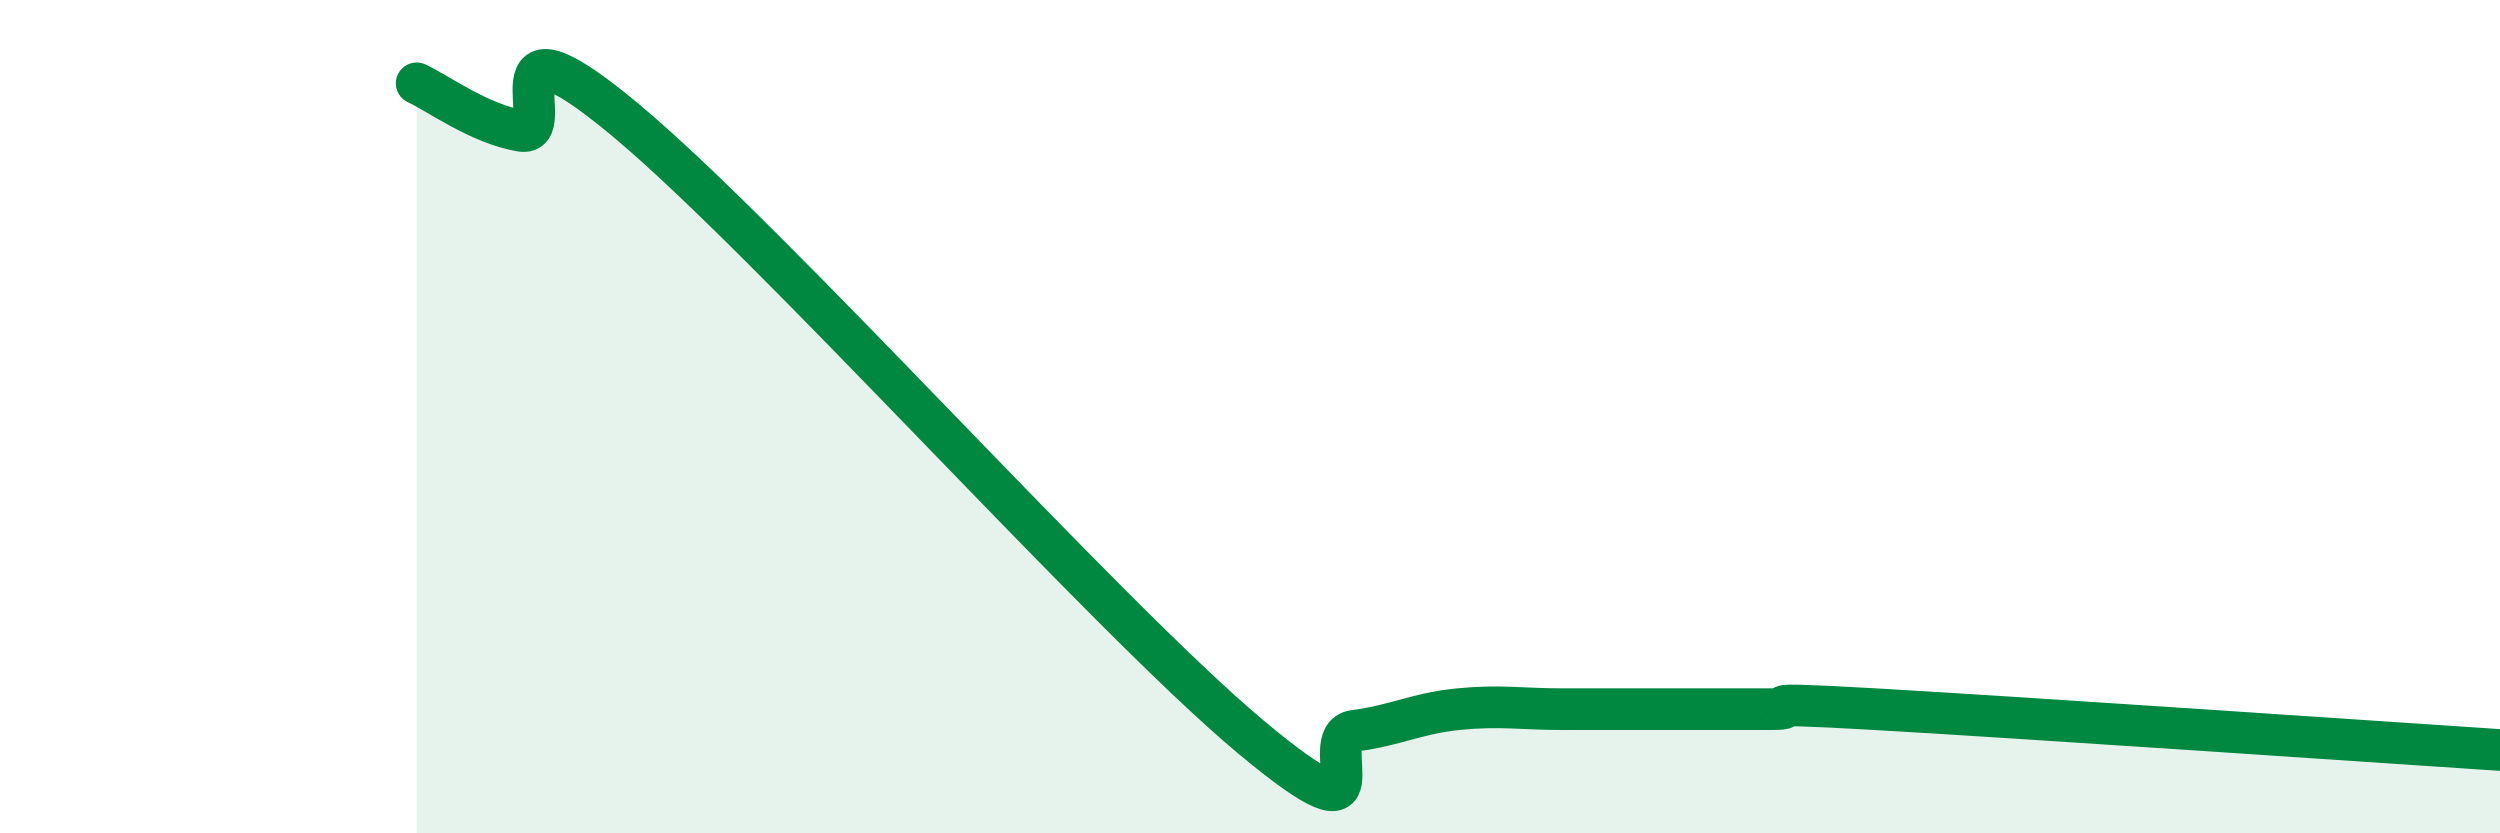
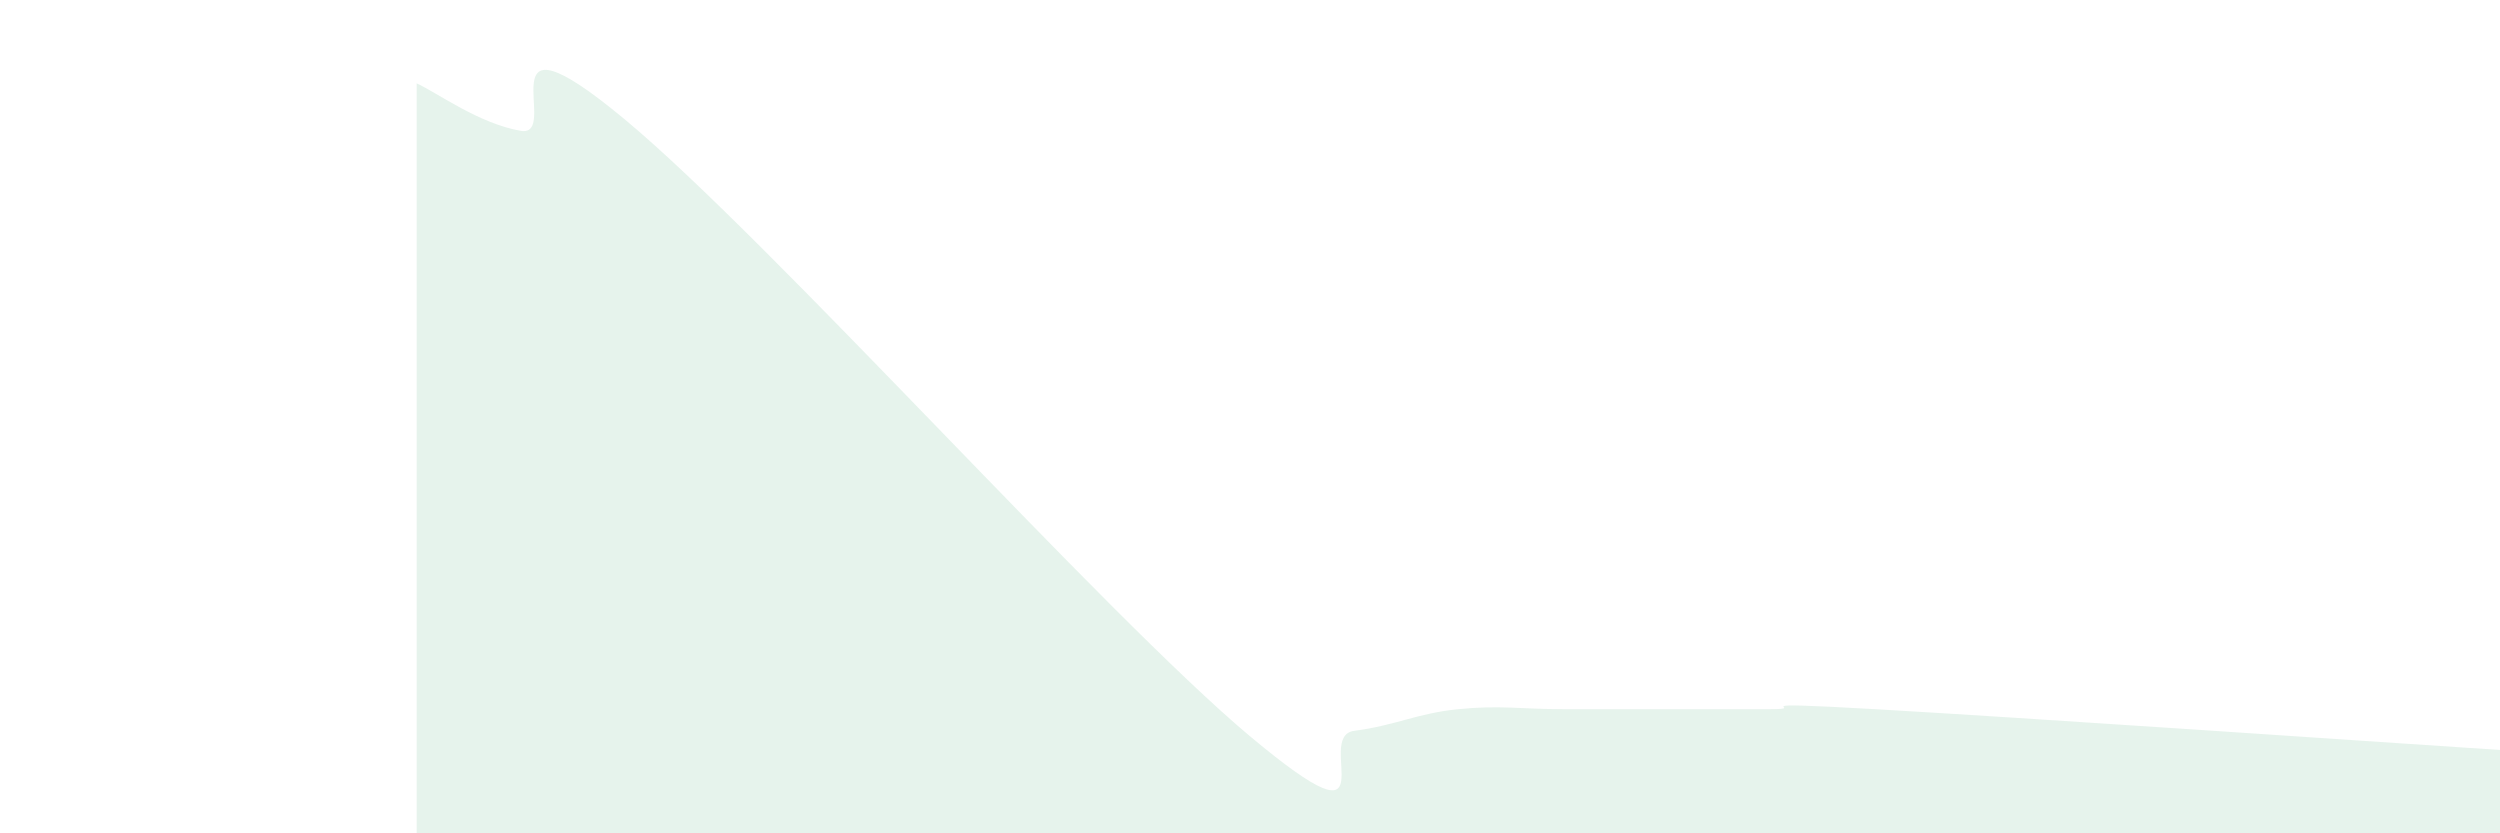
<svg xmlns="http://www.w3.org/2000/svg" width="60" height="20" viewBox="0 0 60 20">
  <path d="M 10,2 C 10.5,2.23 11.5,2.97 12.5,3.14 C 13.5,3.31 11.5,-0.04 15,2.87 C 18.5,5.78 26.5,14.74 30,17.67 C 33.5,20.6 31.5,17.67 32.5,17.54 C 33.5,17.41 34,17.12 35,17.02 C 36,16.92 36.5,17.02 37.5,17.02 C 38.5,17.02 39,17.02 40,17.02 C 41,17.02 41.5,17.02 42.5,17.02 C 43.5,17.02 41.5,16.82 45,17.02 C 48.5,17.22 57,17.8 60,18L60 20L10 20Z" fill="#008740" opacity="0.1" stroke-linecap="round" stroke-linejoin="round" />
-   <path d="M 10,2 C 10.5,2.23 11.5,2.97 12.5,3.14 C 13.5,3.31 11.5,-0.04 15,2.87 C 18.5,5.78 26.5,14.74 30,17.67 C 33.5,20.6 31.5,17.67 32.5,17.54 C 33.5,17.41 34,17.12 35,17.02 C 36,16.92 36.5,17.02 37.5,17.02 C 38.5,17.02 39,17.02 40,17.02 C 41,17.02 41.5,17.02 42.5,17.02 C 43.5,17.02 41.5,16.82 45,17.02 C 48.5,17.22 57,17.8 60,18" stroke="#008740" stroke-width="1" fill="none" stroke-linecap="round" stroke-linejoin="round" />
</svg>